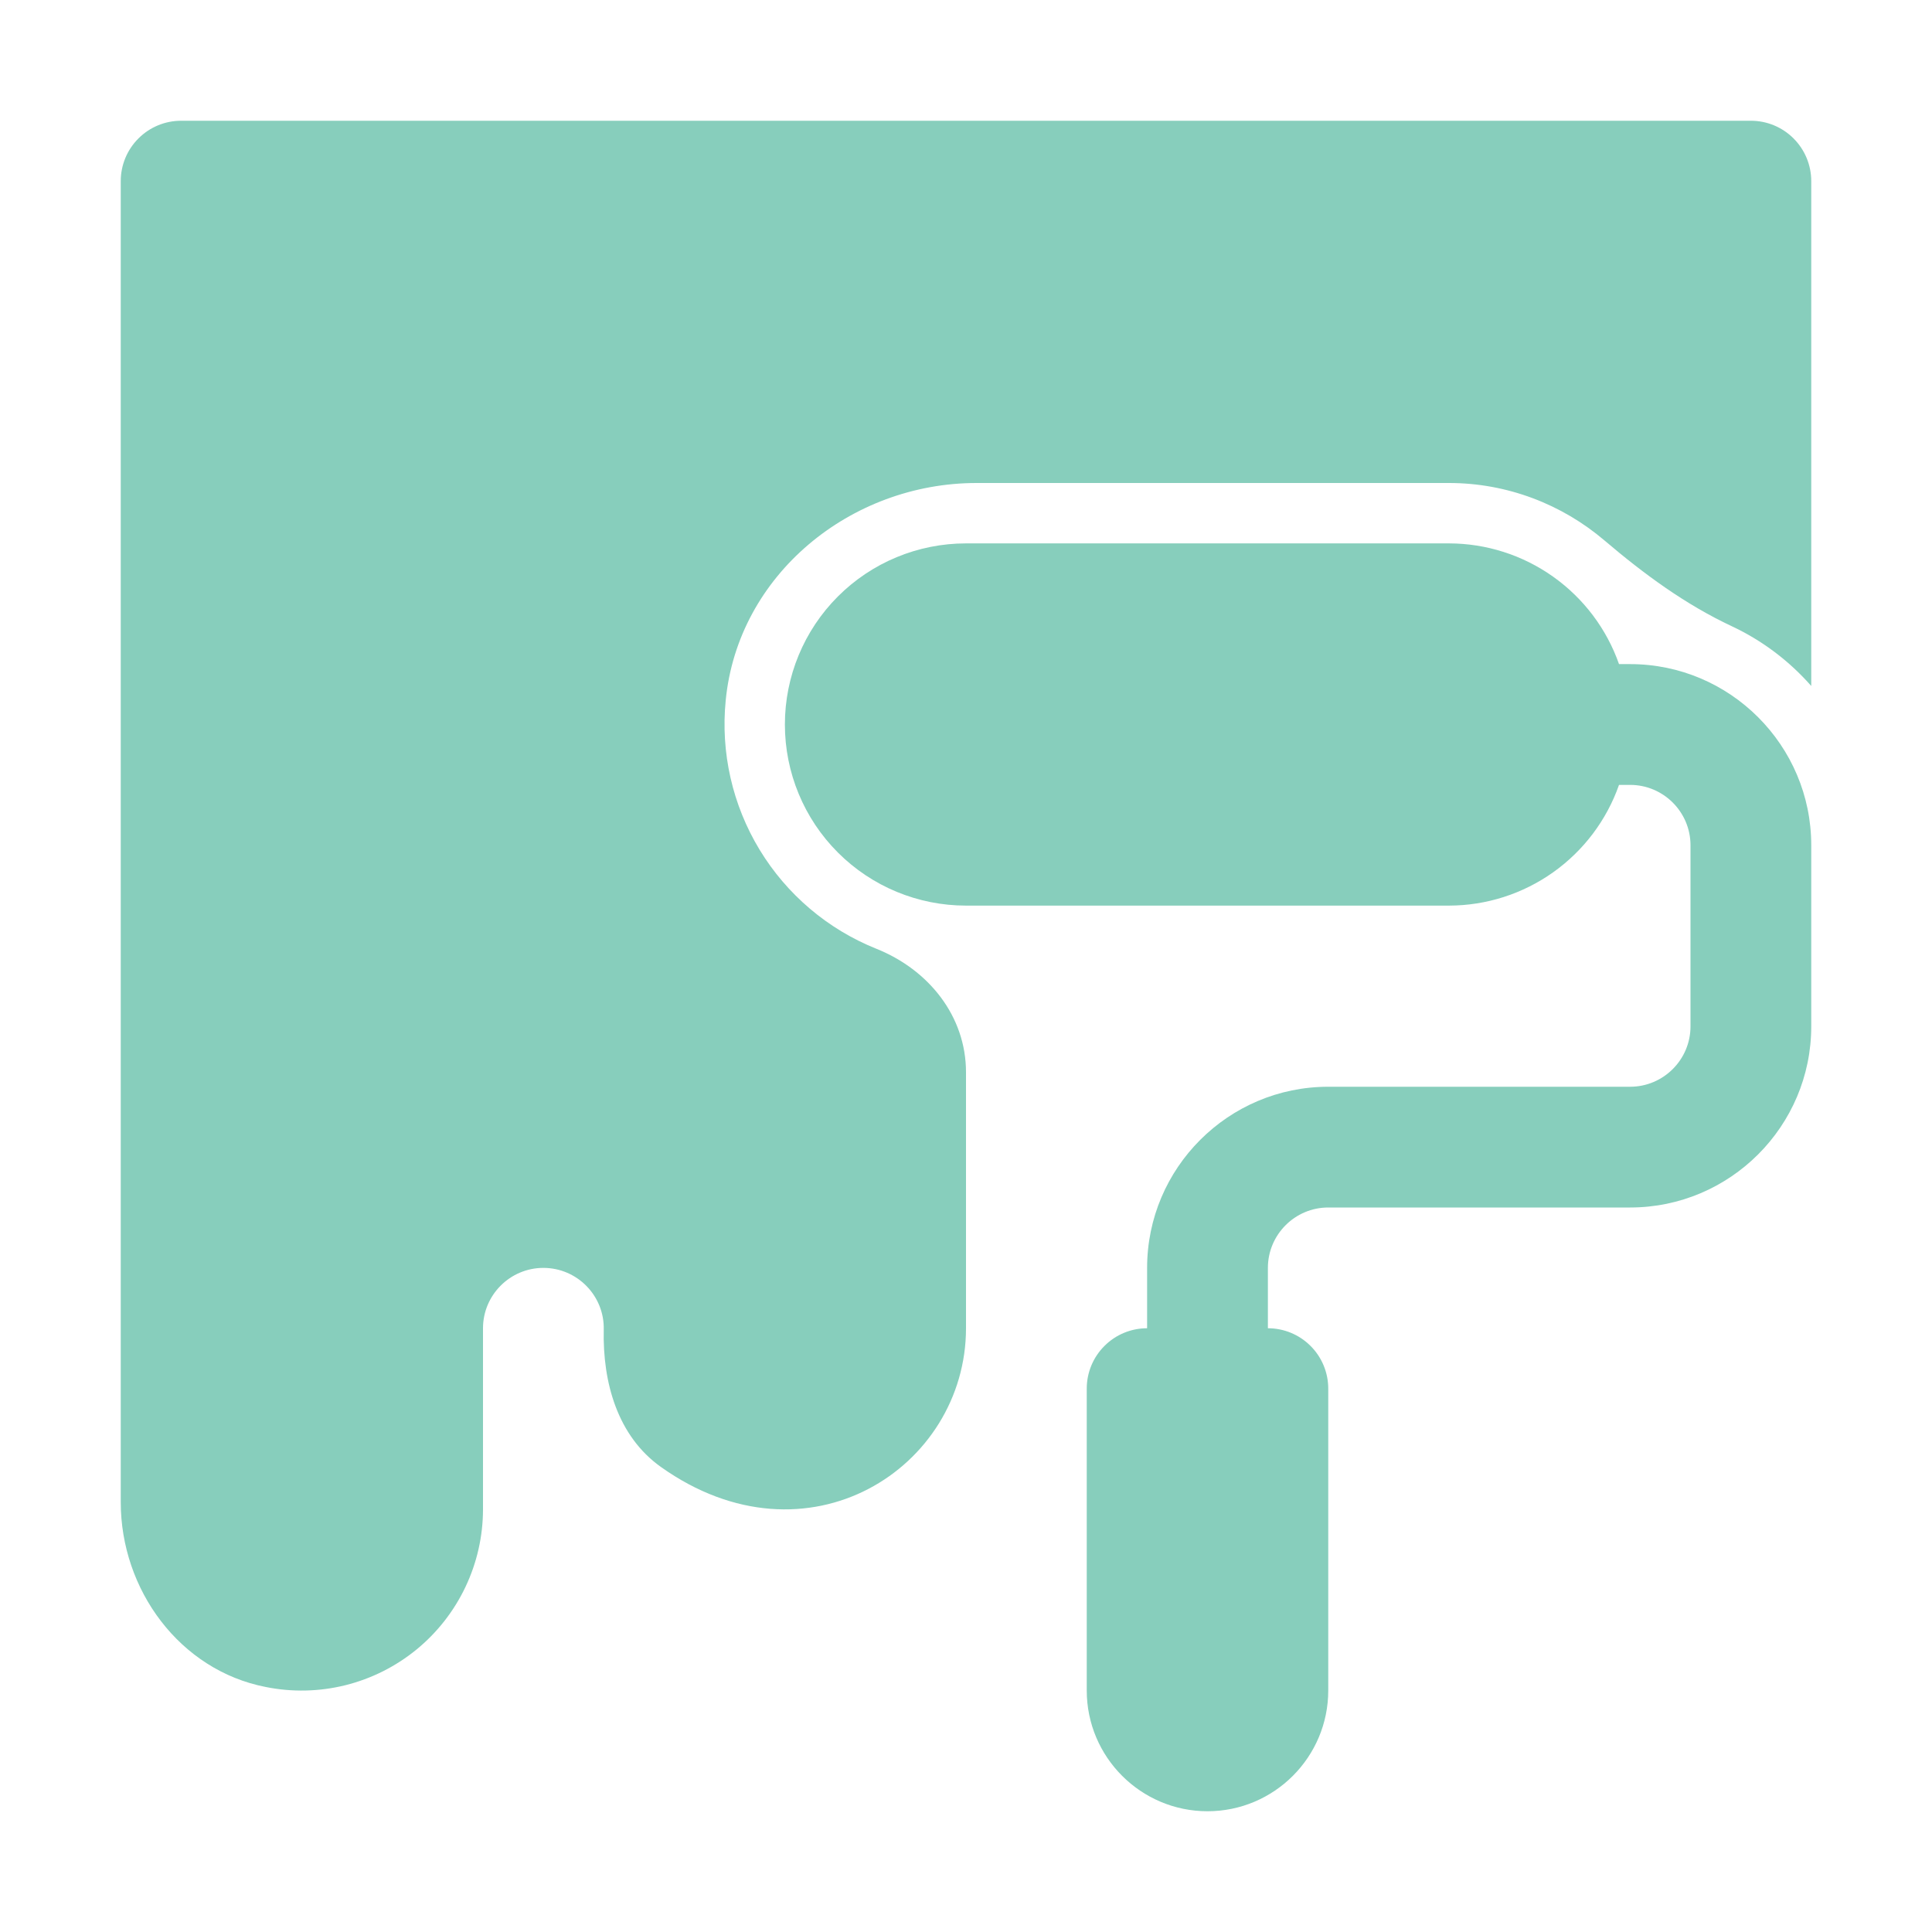
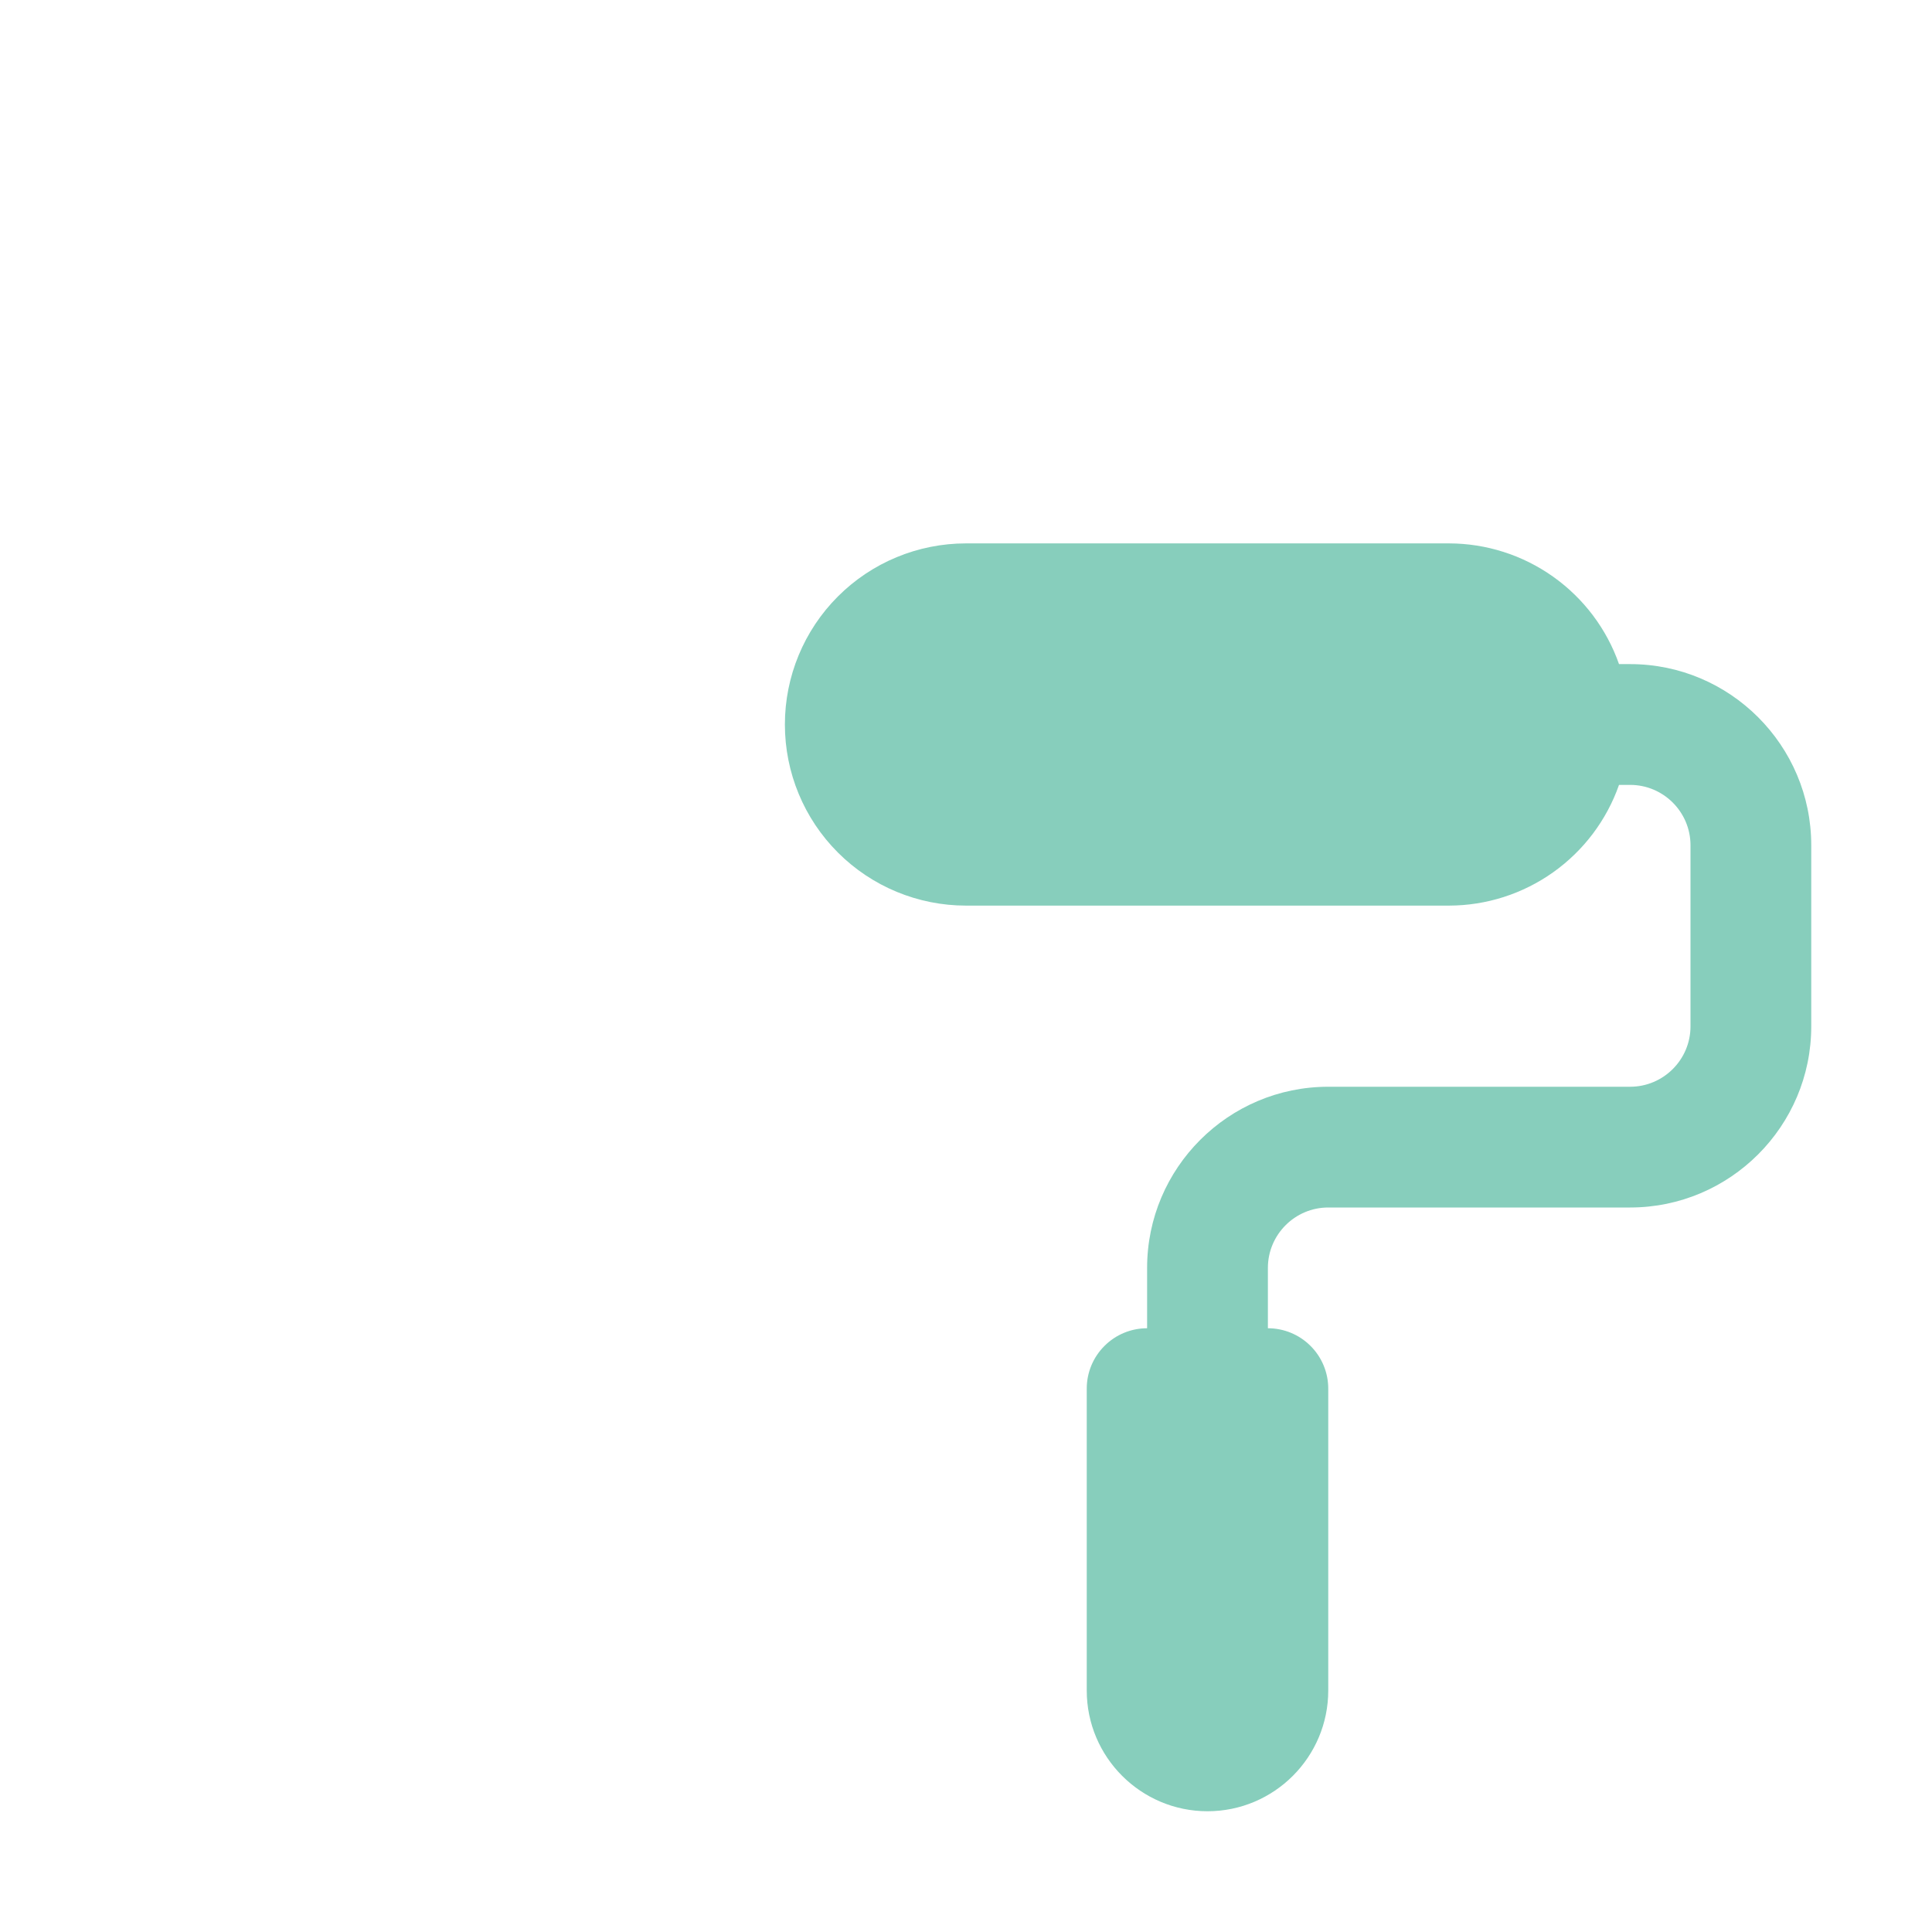
<svg xmlns="http://www.w3.org/2000/svg" width="70" height="70" viewBox="0 0 70 70" fill="none">
-   <path d="M31.756 34.377C29.993 33.671 28.507 32.411 27.522 30.788C26.537 29.164 26.106 27.265 26.294 25.375C26.736 20.829 30.815 17.5 35.383 17.5H52.5C54.609 17.5 56.593 18.27 58.137 19.585C59.559 20.794 61.06 21.901 62.753 22.693C63.853 23.209 64.831 23.951 65.625 24.854V6.562C65.625 5.982 65.394 5.426 64.984 5.016C64.574 4.605 64.018 4.375 63.438 4.375H6.562C5.982 4.375 5.426 4.605 5.016 5.016C4.605 5.426 4.375 5.982 4.375 6.562V54.429C4.375 57.601 6.514 60.517 9.629 61.123C10.583 61.315 11.567 61.293 12.511 61.059C13.455 60.824 14.335 60.383 15.088 59.768C15.841 59.152 16.447 58.377 16.864 57.499C17.282 56.62 17.499 55.66 17.5 54.688V48.125C17.5 46.92 18.482 45.938 19.688 45.938C20.91 45.938 21.903 46.946 21.875 48.175C21.831 50.096 22.378 52.034 23.942 53.148C29.247 56.923 35 53.182 35 48.125V38.85C35 36.816 33.648 35.136 31.756 34.377Z" fill="#87CEBC" />
  <path d="M59.062 24.062H58.66C58.212 22.786 57.379 21.68 56.275 20.896C55.172 20.112 53.853 19.69 52.5 19.688H35C33.26 19.688 31.59 20.379 30.36 21.61C29.129 22.84 28.438 24.509 28.438 26.25C28.438 27.991 29.129 29.66 30.36 30.89C31.59 32.121 33.26 32.812 35 32.812H52.5C53.853 32.81 55.172 32.388 56.275 31.604C57.379 30.82 58.212 29.714 58.66 28.438H59.062C60.268 28.438 61.25 29.42 61.25 30.625V37.188C61.25 38.393 60.268 39.375 59.062 39.375H48.125C44.507 39.375 41.562 42.319 41.562 45.938V48.125C40.982 48.125 40.426 48.355 40.016 48.766C39.605 49.176 39.375 49.732 39.375 50.312V61.25C39.375 63.663 41.337 65.625 43.75 65.625C46.163 65.625 48.125 63.663 48.125 61.25V50.312C48.125 49.732 47.895 49.176 47.484 48.766C47.074 48.355 46.518 48.125 45.938 48.125V45.938C45.938 44.732 46.92 43.75 48.125 43.75H59.062C62.681 43.75 65.625 40.806 65.625 37.188V30.625C65.625 27.007 62.681 24.062 59.062 24.062Z" fill="#87CEBC" />
</svg>